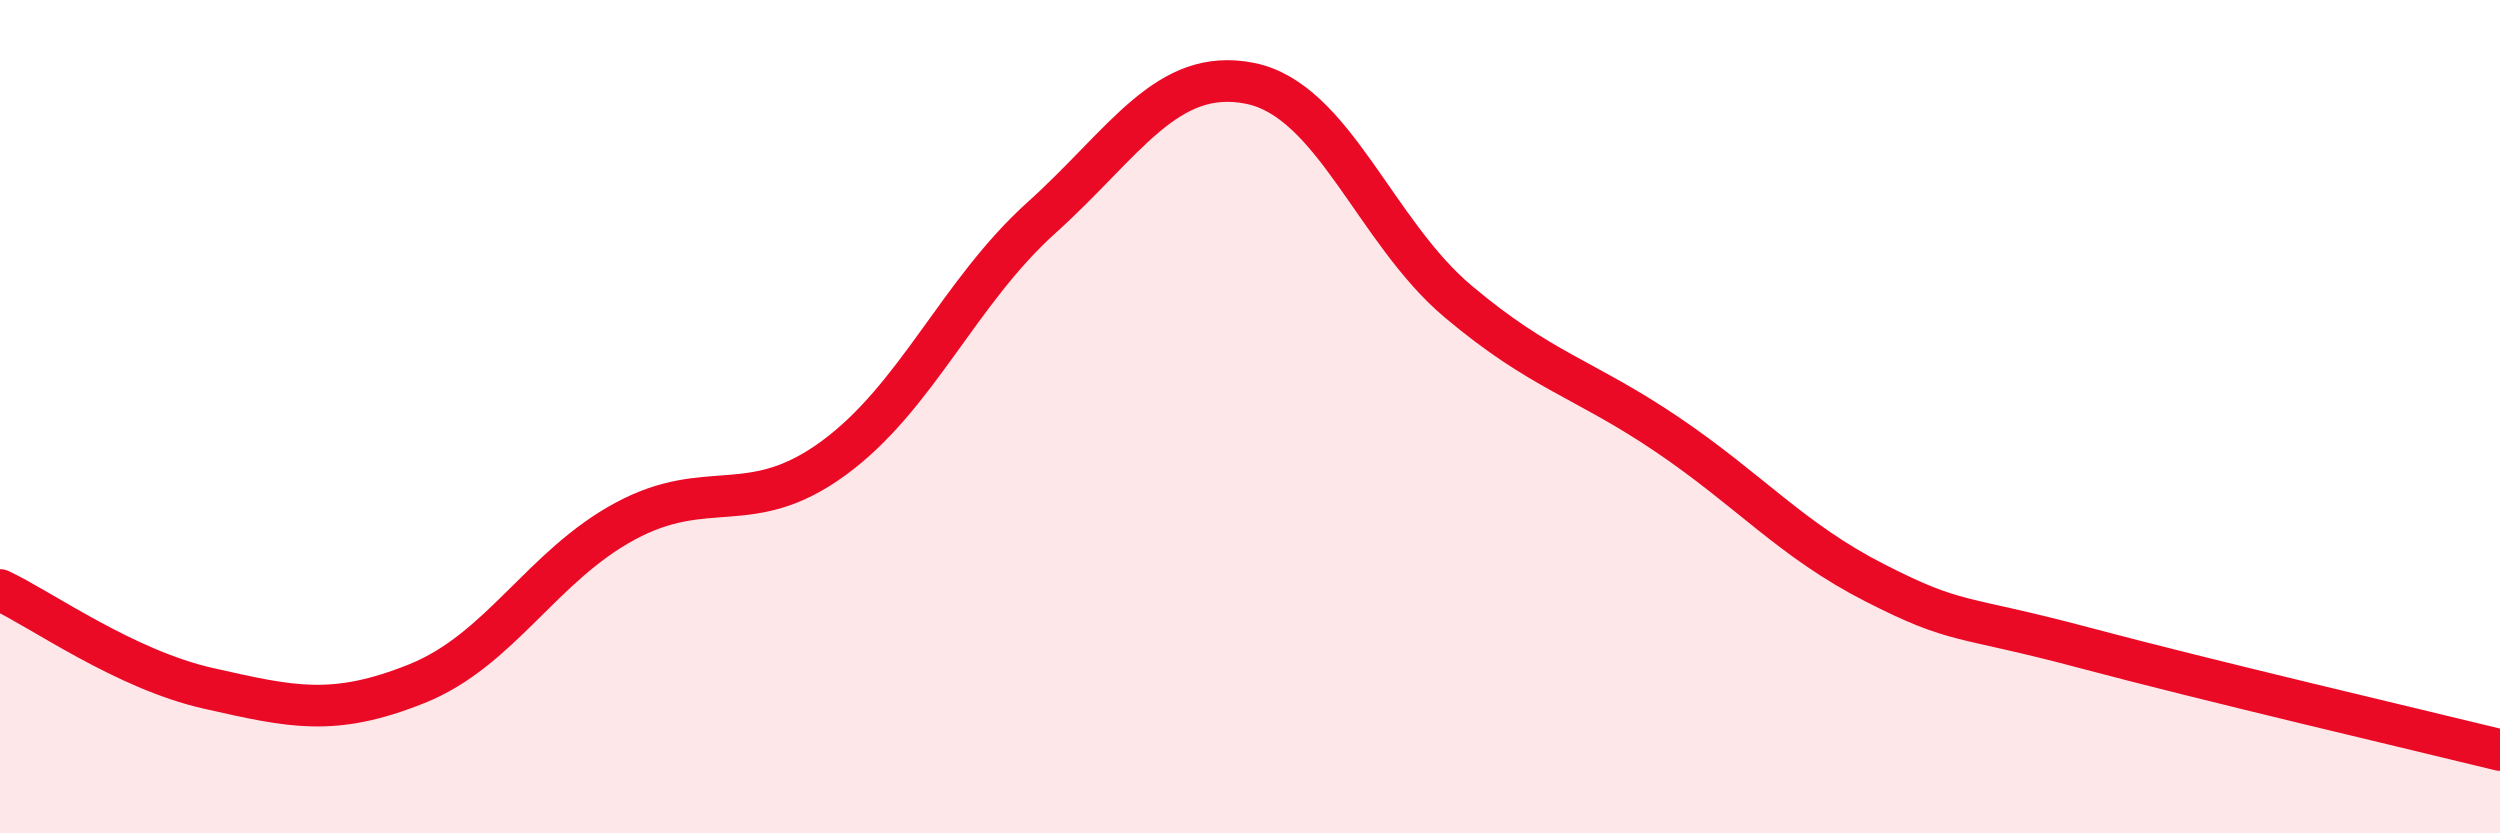
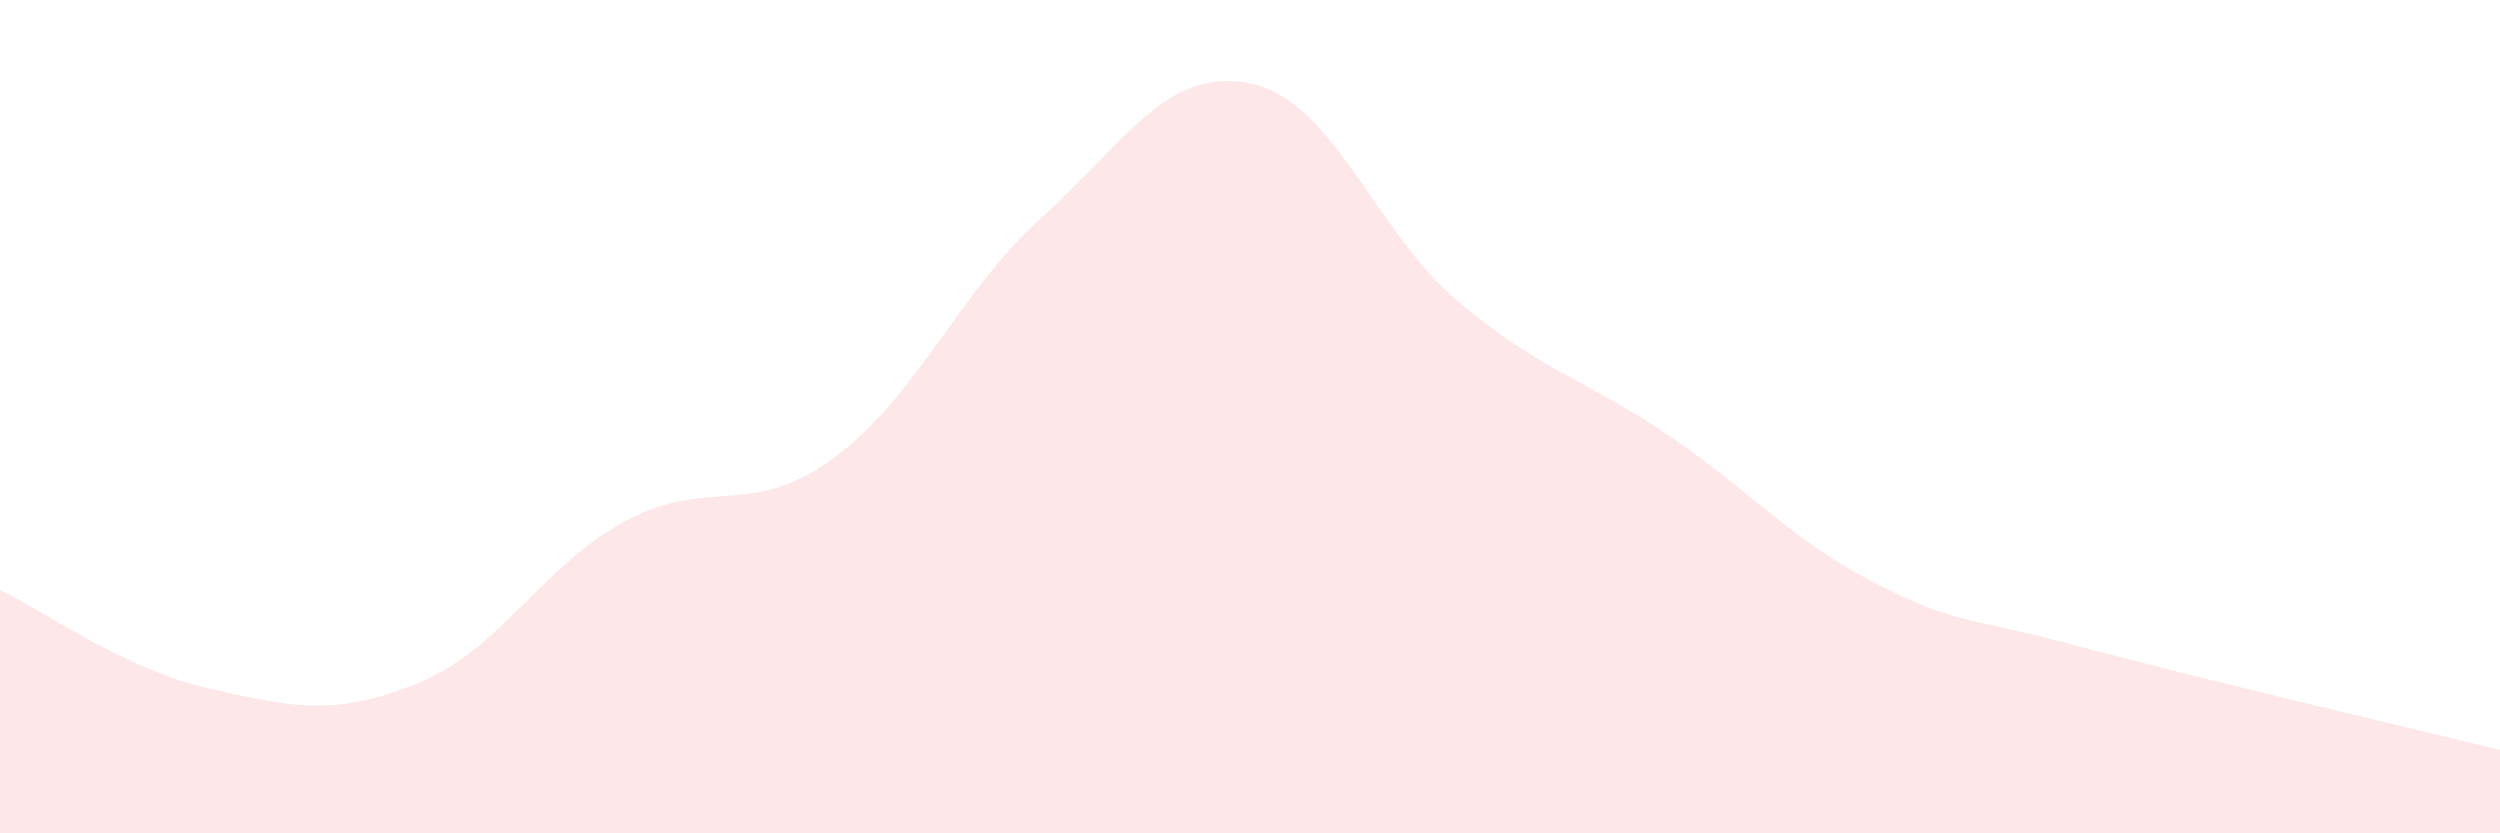
<svg xmlns="http://www.w3.org/2000/svg" width="60" height="20" viewBox="0 0 60 20">
  <path d="M 0,14.16 C 1,14.63 3,16.07 5,16.52 C 7,16.97 8,17.21 10,16.41 C 12,15.61 13,13.59 15,12.51 C 17,11.43 18,12.46 20,11 C 22,9.54 23,7.02 25,5.22 C 27,3.42 28,1.6 30,2 C 32,2.4 33,5.56 35,7.24 C 37,8.92 38,9.07 40,10.42 C 42,11.77 43,12.97 45,13.99 C 47,15.01 47,14.74 50,15.54 C 53,16.34 58,17.51 60,18L60 20L0 20Z" fill="#EB0A25" opacity="0.1" stroke-linecap="round" stroke-linejoin="round" />
-   <path d="M 0,14.16 C 1,14.63 3,16.07 5,16.52 C 7,16.97 8,17.21 10,16.41 C 12,15.61 13,13.59 15,12.51 C 17,11.43 18,12.46 20,11 C 22,9.54 23,7.02 25,5.22 C 27,3.42 28,1.6 30,2 C 32,2.4 33,5.56 35,7.24 C 37,8.92 38,9.07 40,10.42 C 42,11.77 43,12.97 45,13.99 C 47,15.01 47,14.74 50,15.54 C 53,16.34 58,17.51 60,18" stroke="#EB0A25" stroke-width="1" fill="none" stroke-linecap="round" stroke-linejoin="round" />
</svg>